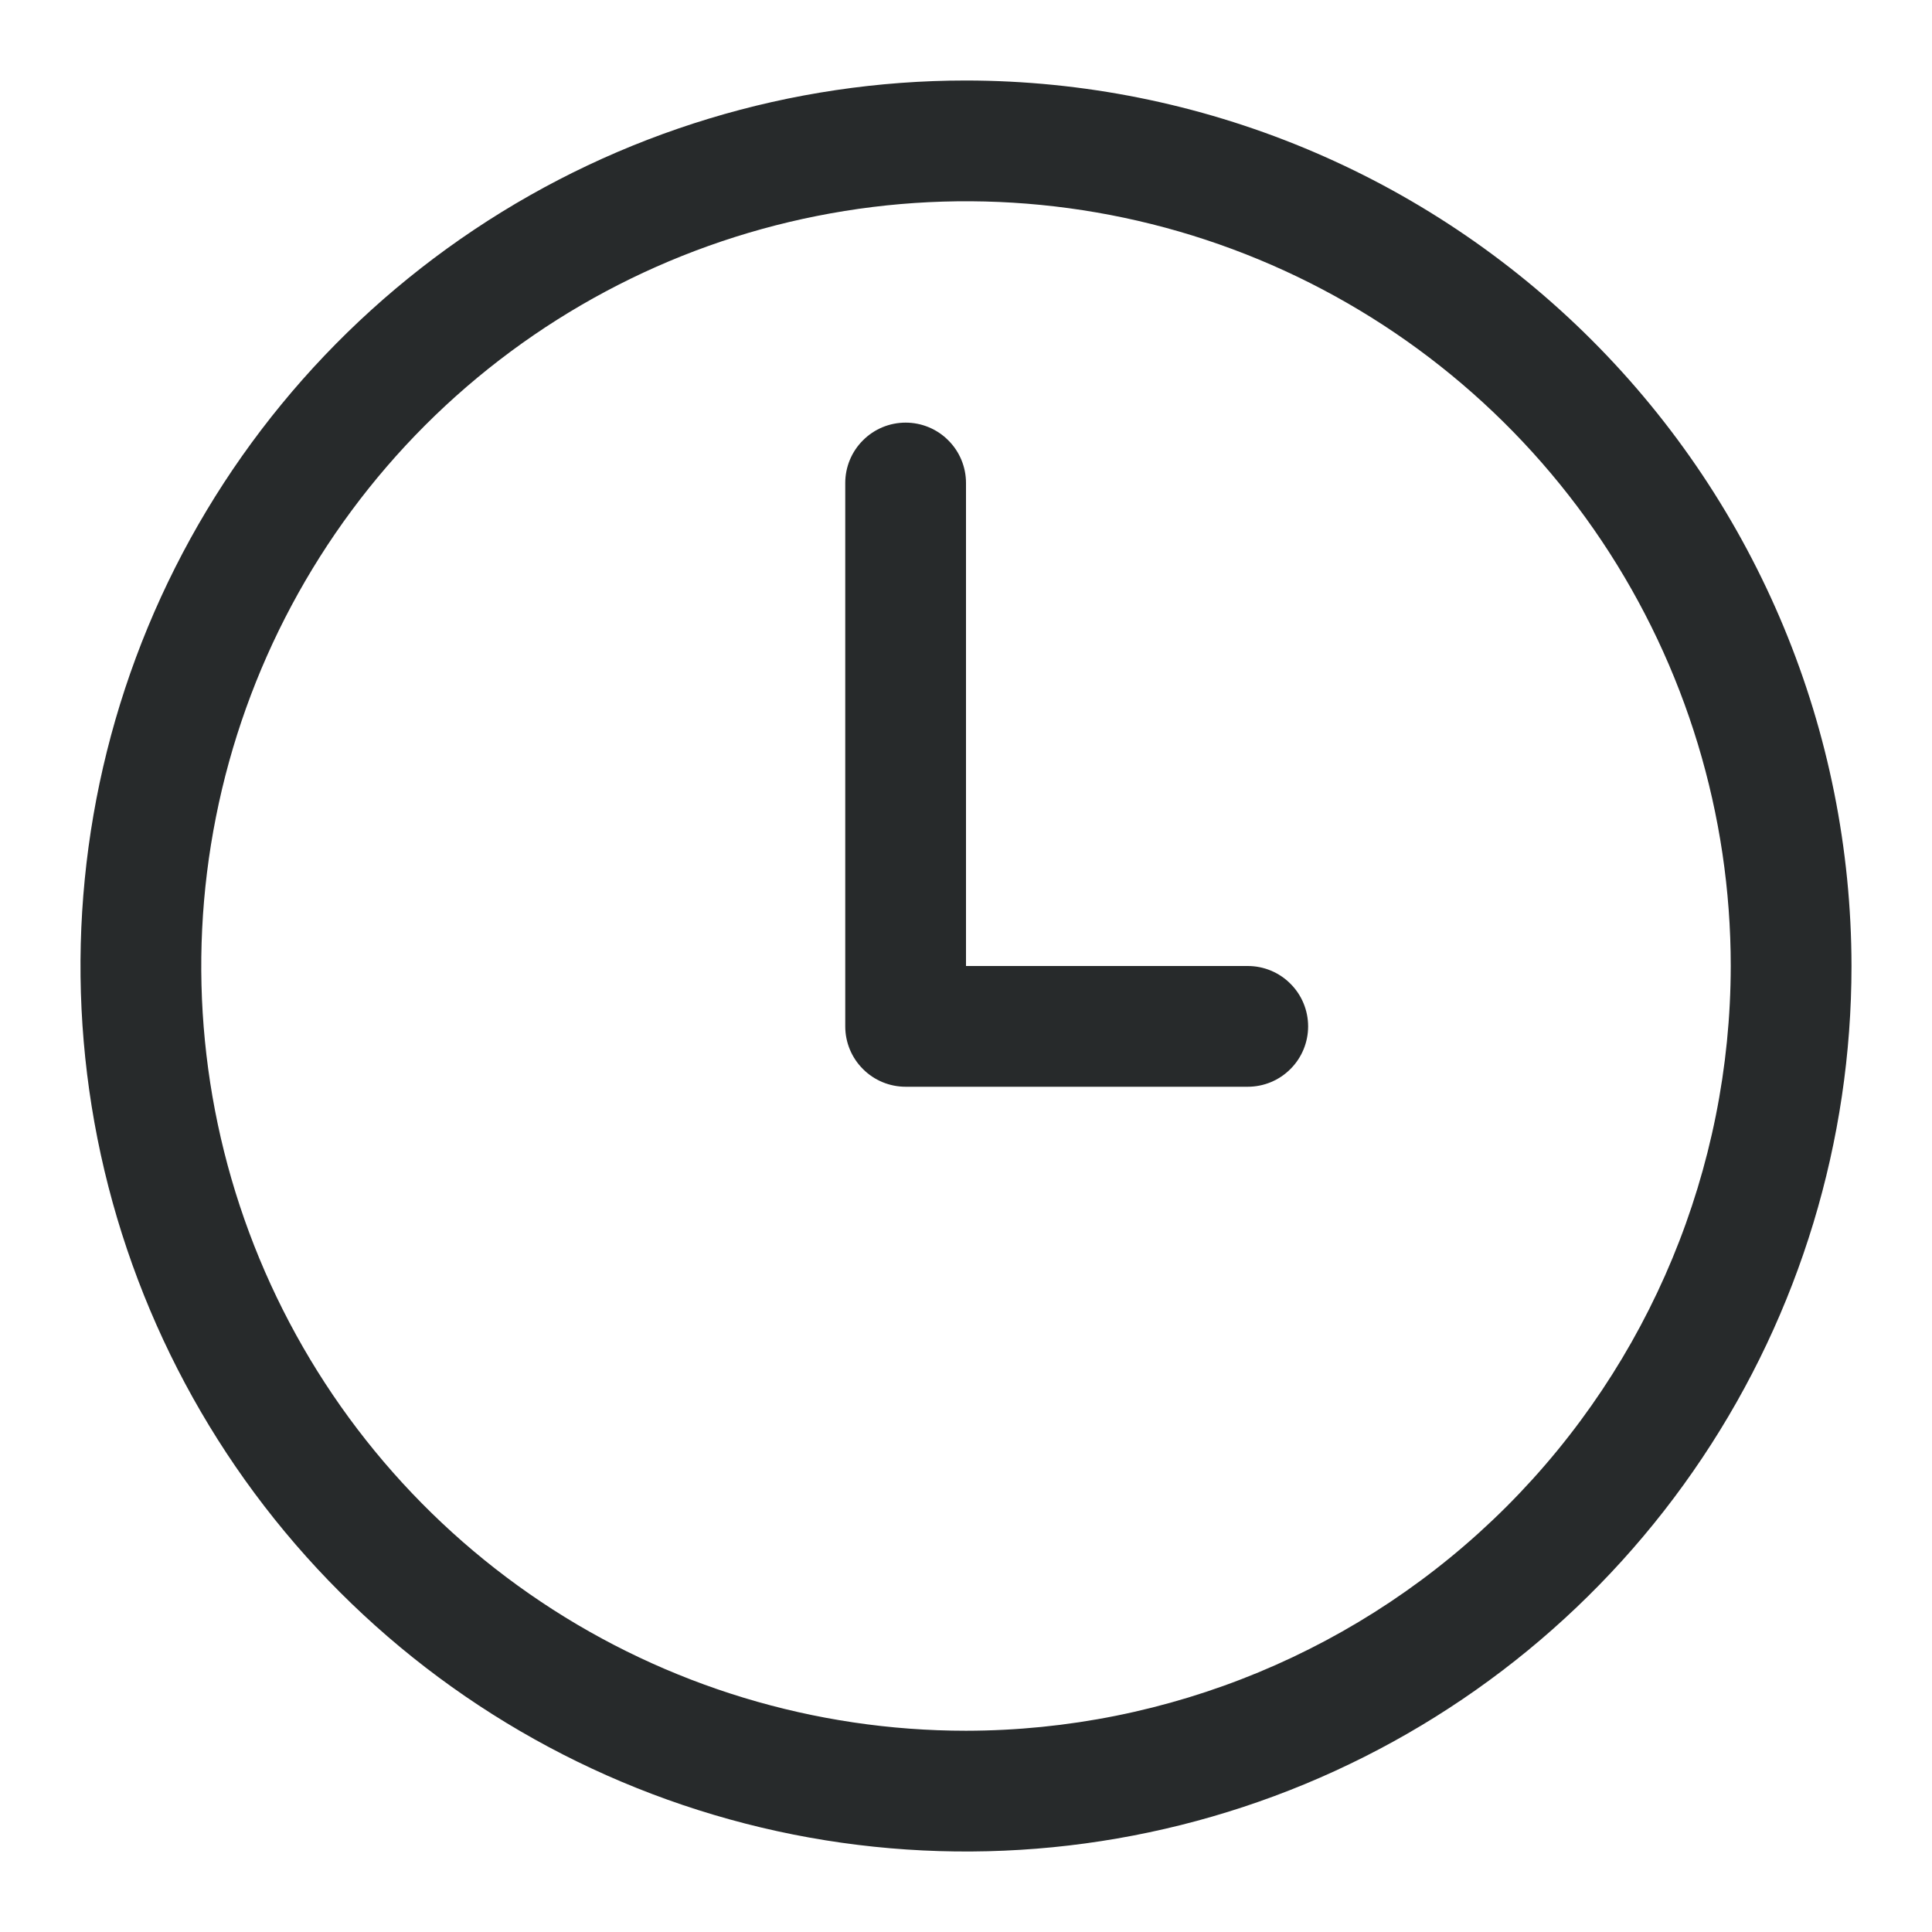
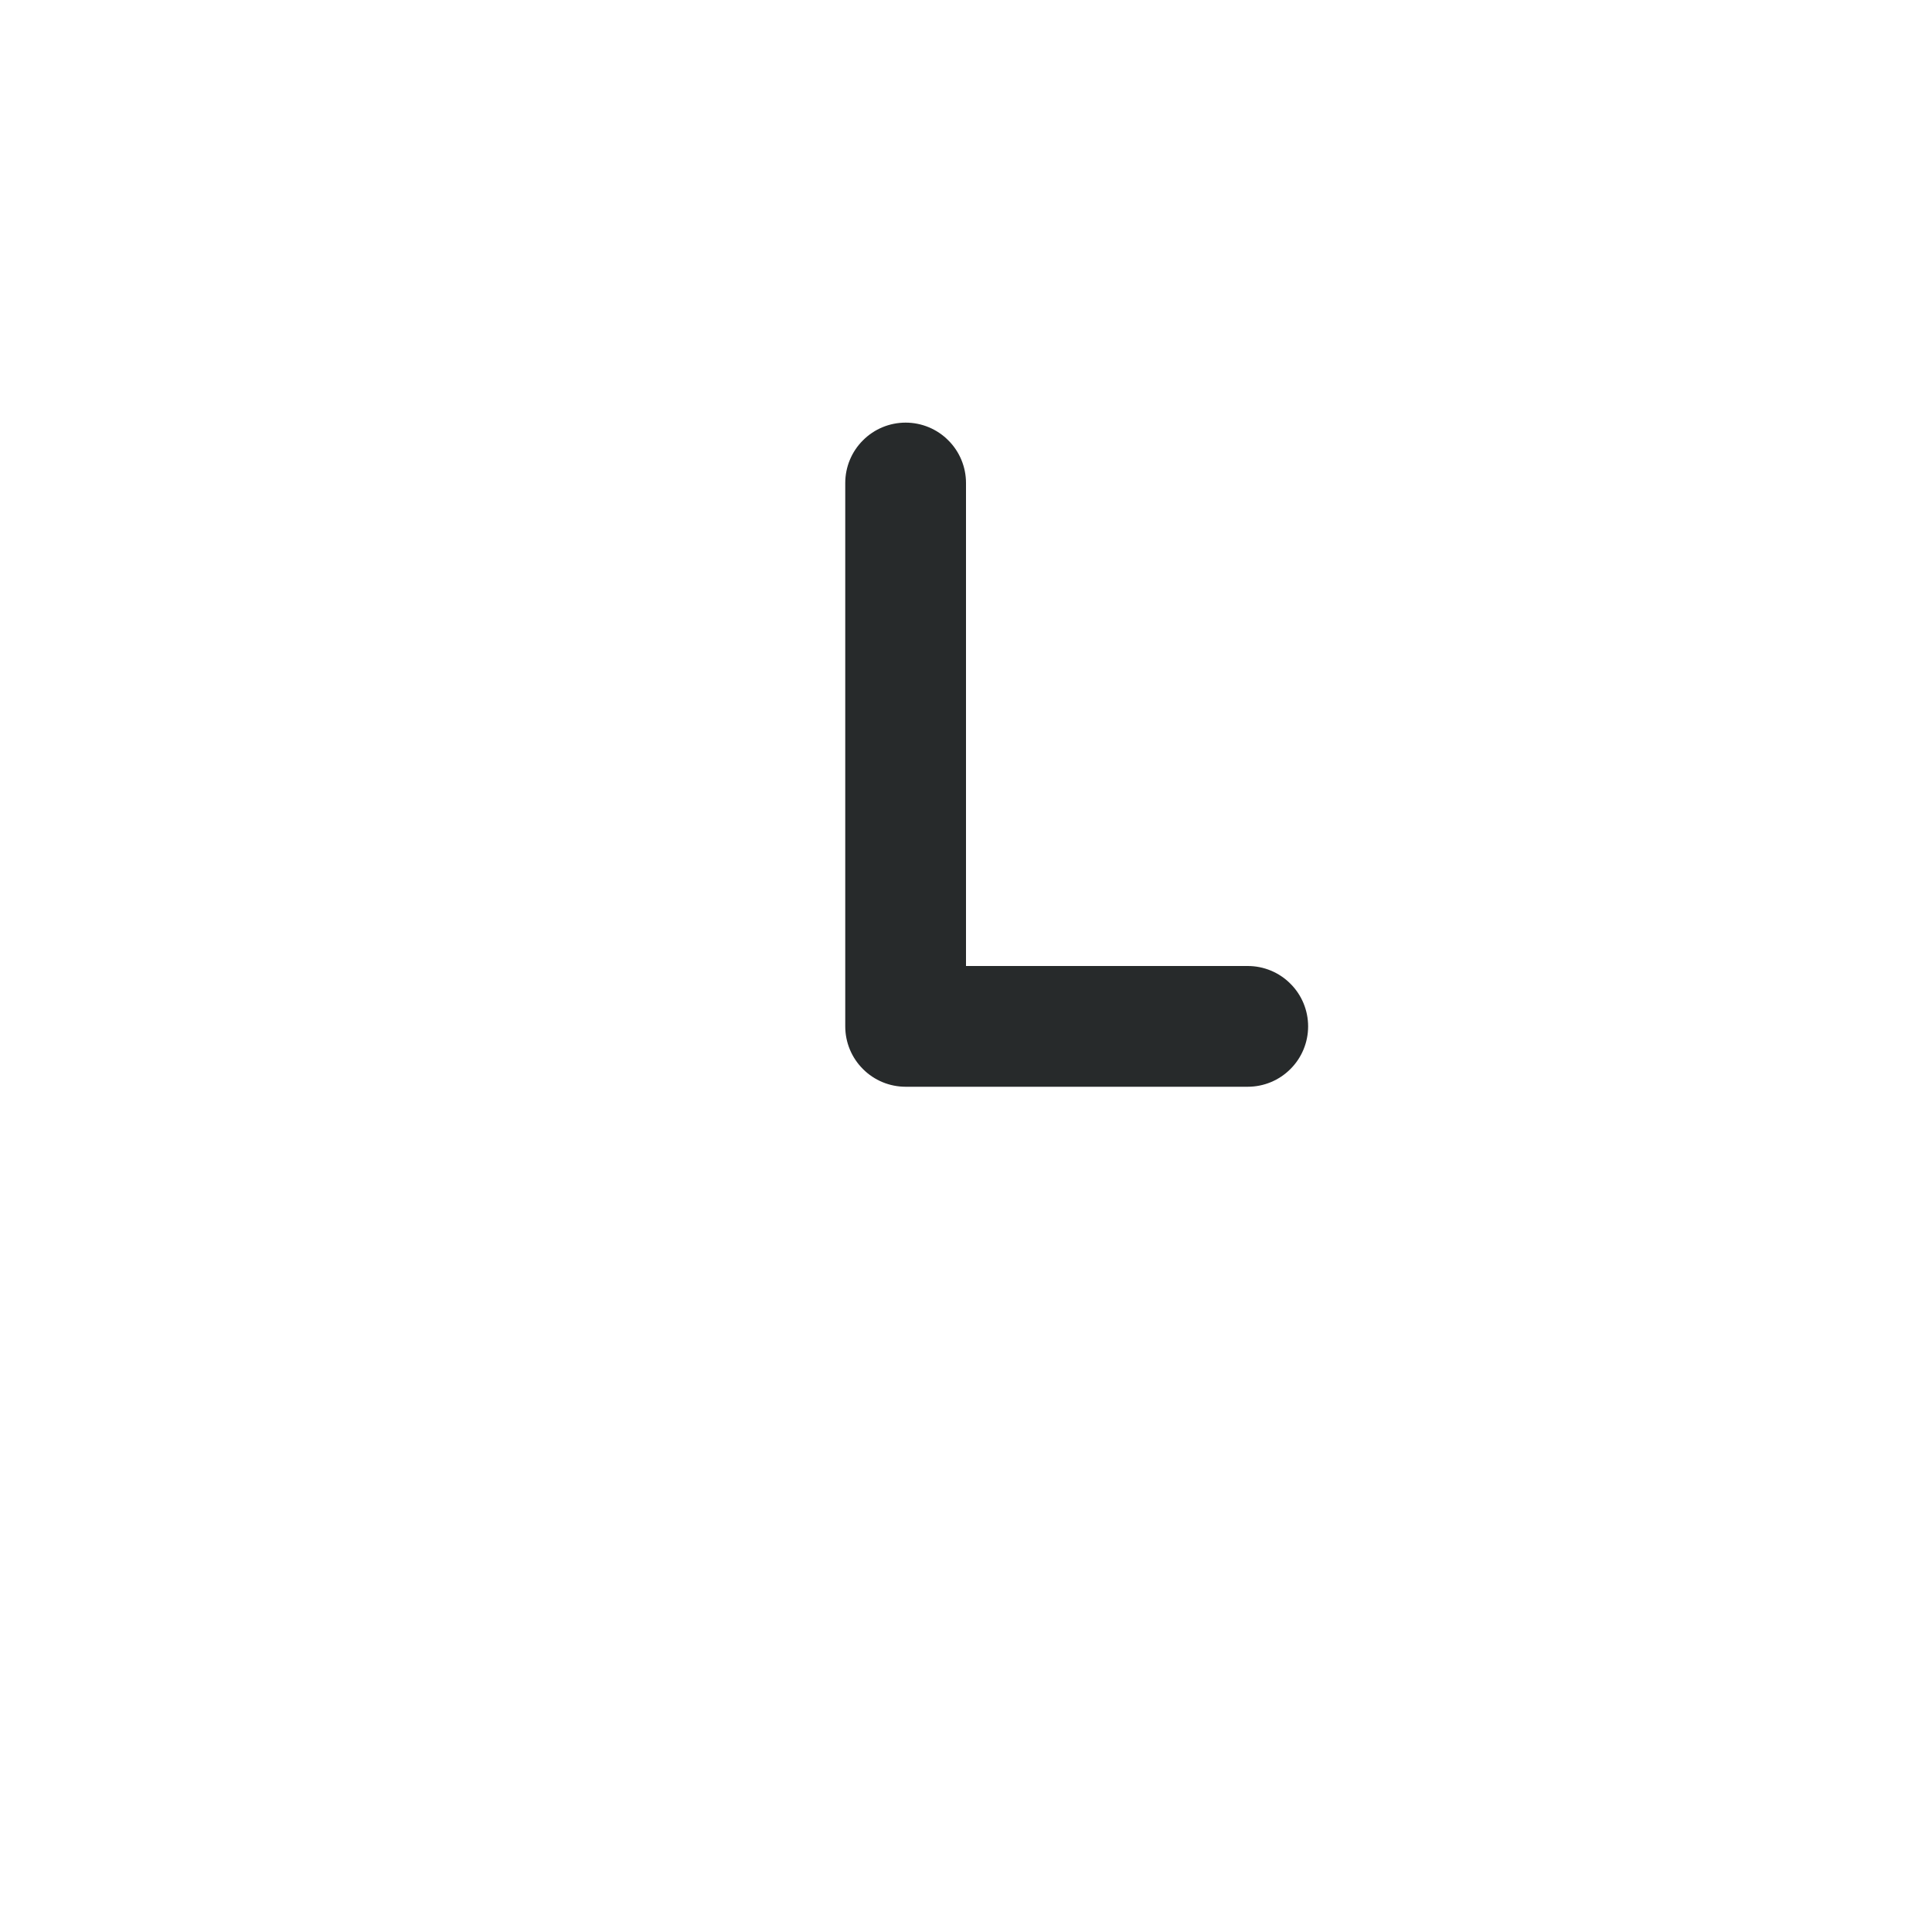
<svg xmlns="http://www.w3.org/2000/svg" width="24" height="24" viewBox="0 0 24 24" fill="none">
  <path d="M12 12H15.5C15.699 12 15.89 12.079 16.03 12.22C16.171 12.36 16.25 12.551 16.25 12.75C16.25 12.949 16.171 13.14 16.03 13.28C15.89 13.421 15.699 13.5 15.5 13.5H11.25C11.051 13.5 10.86 13.421 10.72 13.28C10.579 13.14 10.5 12.949 10.5 12.75V6C10.5 5.801 10.579 5.61 10.72 5.47C10.86 5.329 11.051 5.25 11.25 5.25C11.449 5.25 11.64 5.329 11.78 5.47C11.921 5.61 12 5.801 12 6V12Z" fill="#272A2B" />
-   <path fill-rule="evenodd" clip-rule="evenodd" d="M5.889 2.854C7.698 1.645 9.824 1 12 1C14.916 1.003 17.712 2.163 19.774 4.225C21.837 6.288 22.997 9.084 23 12C23 14.176 22.355 16.302 21.146 18.111C19.938 19.92 18.22 21.33 16.209 22.163C14.2 22.995 11.988 23.213 9.854 22.789C7.72 22.364 5.76 21.317 4.222 19.778C2.683 18.24 1.636 16.28 1.211 14.146C0.787 12.012 1.005 9.8 1.837 7.79C2.67 5.78 4.08 4.063 5.889 2.854ZM6.722 19.899C8.284 20.943 10.121 21.5 12 21.5C14.519 21.497 16.934 20.496 18.715 18.715C20.496 16.934 21.497 14.519 21.5 12C21.5 10.121 20.943 8.284 19.899 6.722C18.855 5.16 17.371 3.942 15.636 3.223C13.9 2.504 11.989 2.316 10.147 2.683C8.304 3.049 6.611 3.954 5.282 5.282C3.954 6.611 3.049 8.304 2.683 10.147C2.316 11.989 2.504 13.9 3.223 15.636C3.942 17.371 5.16 18.855 6.722 19.899Z" fill="#272A2B" />
</svg>